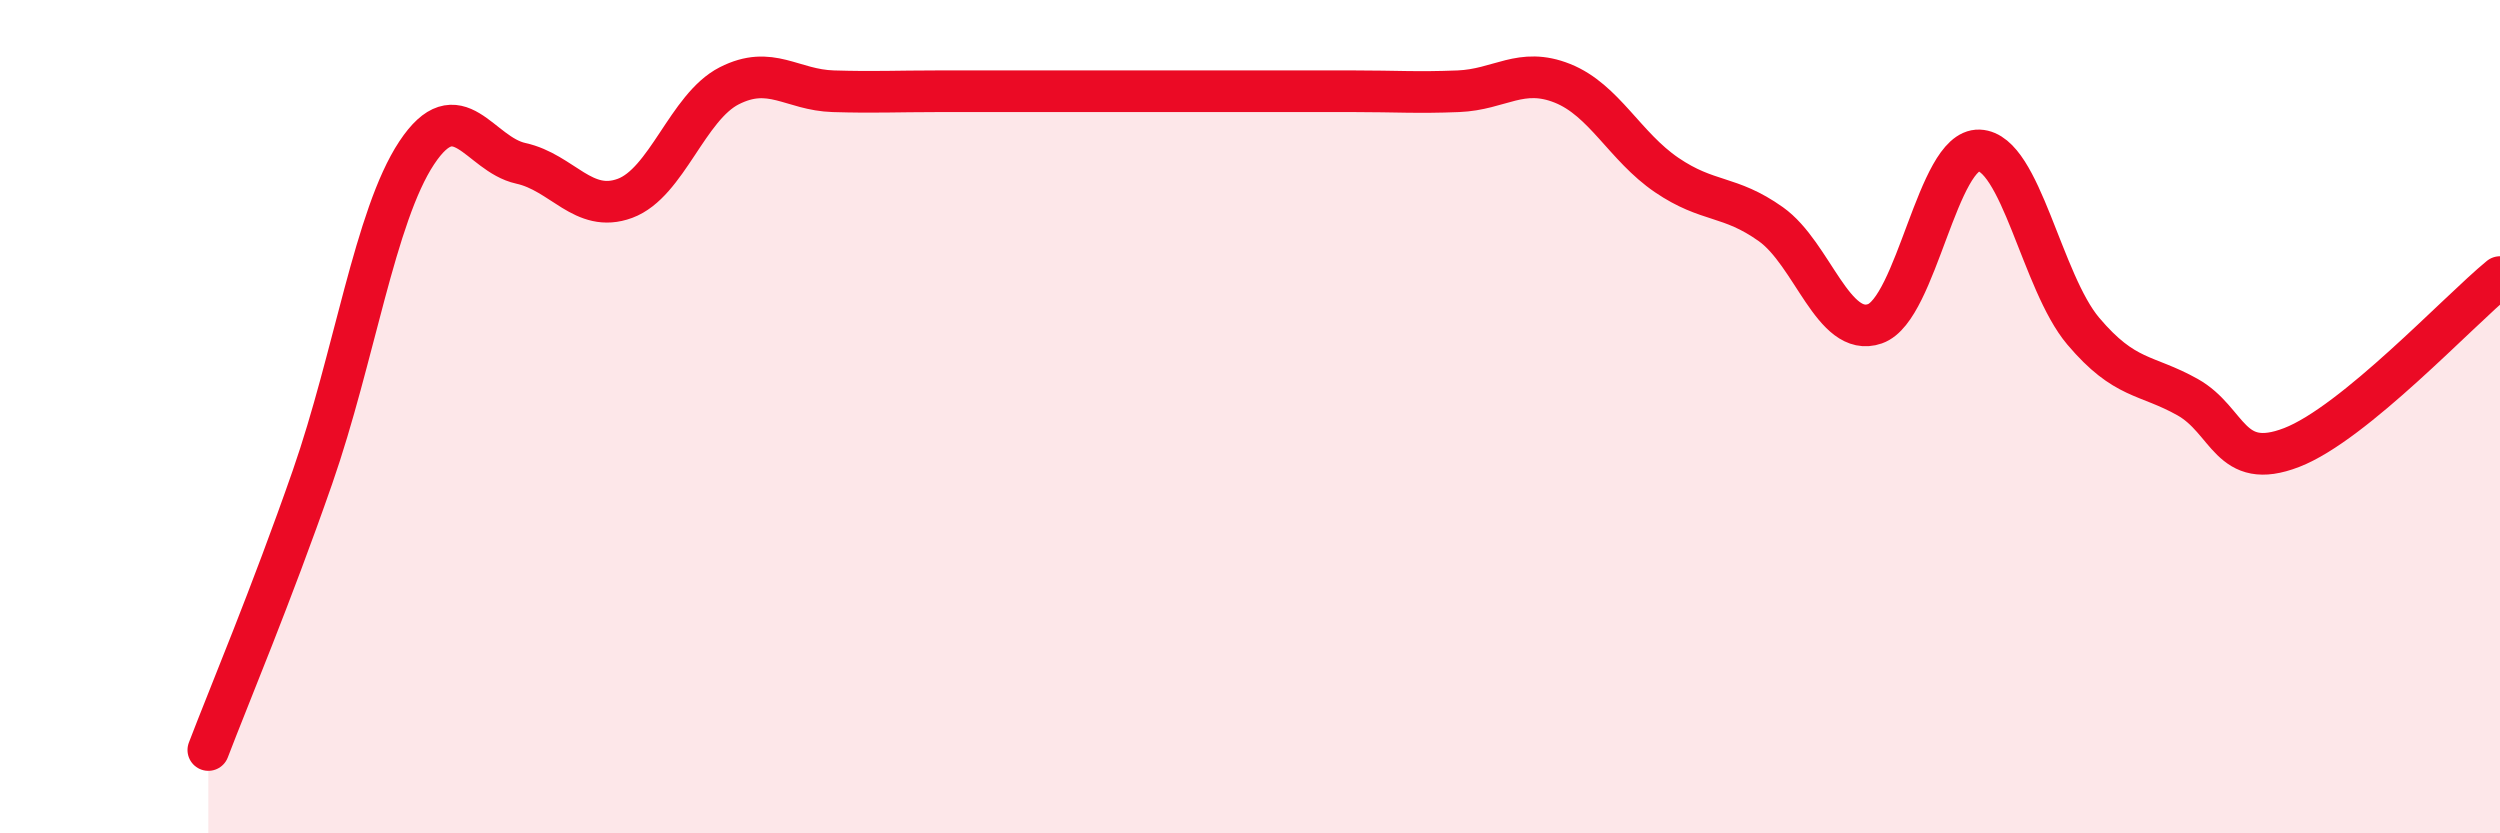
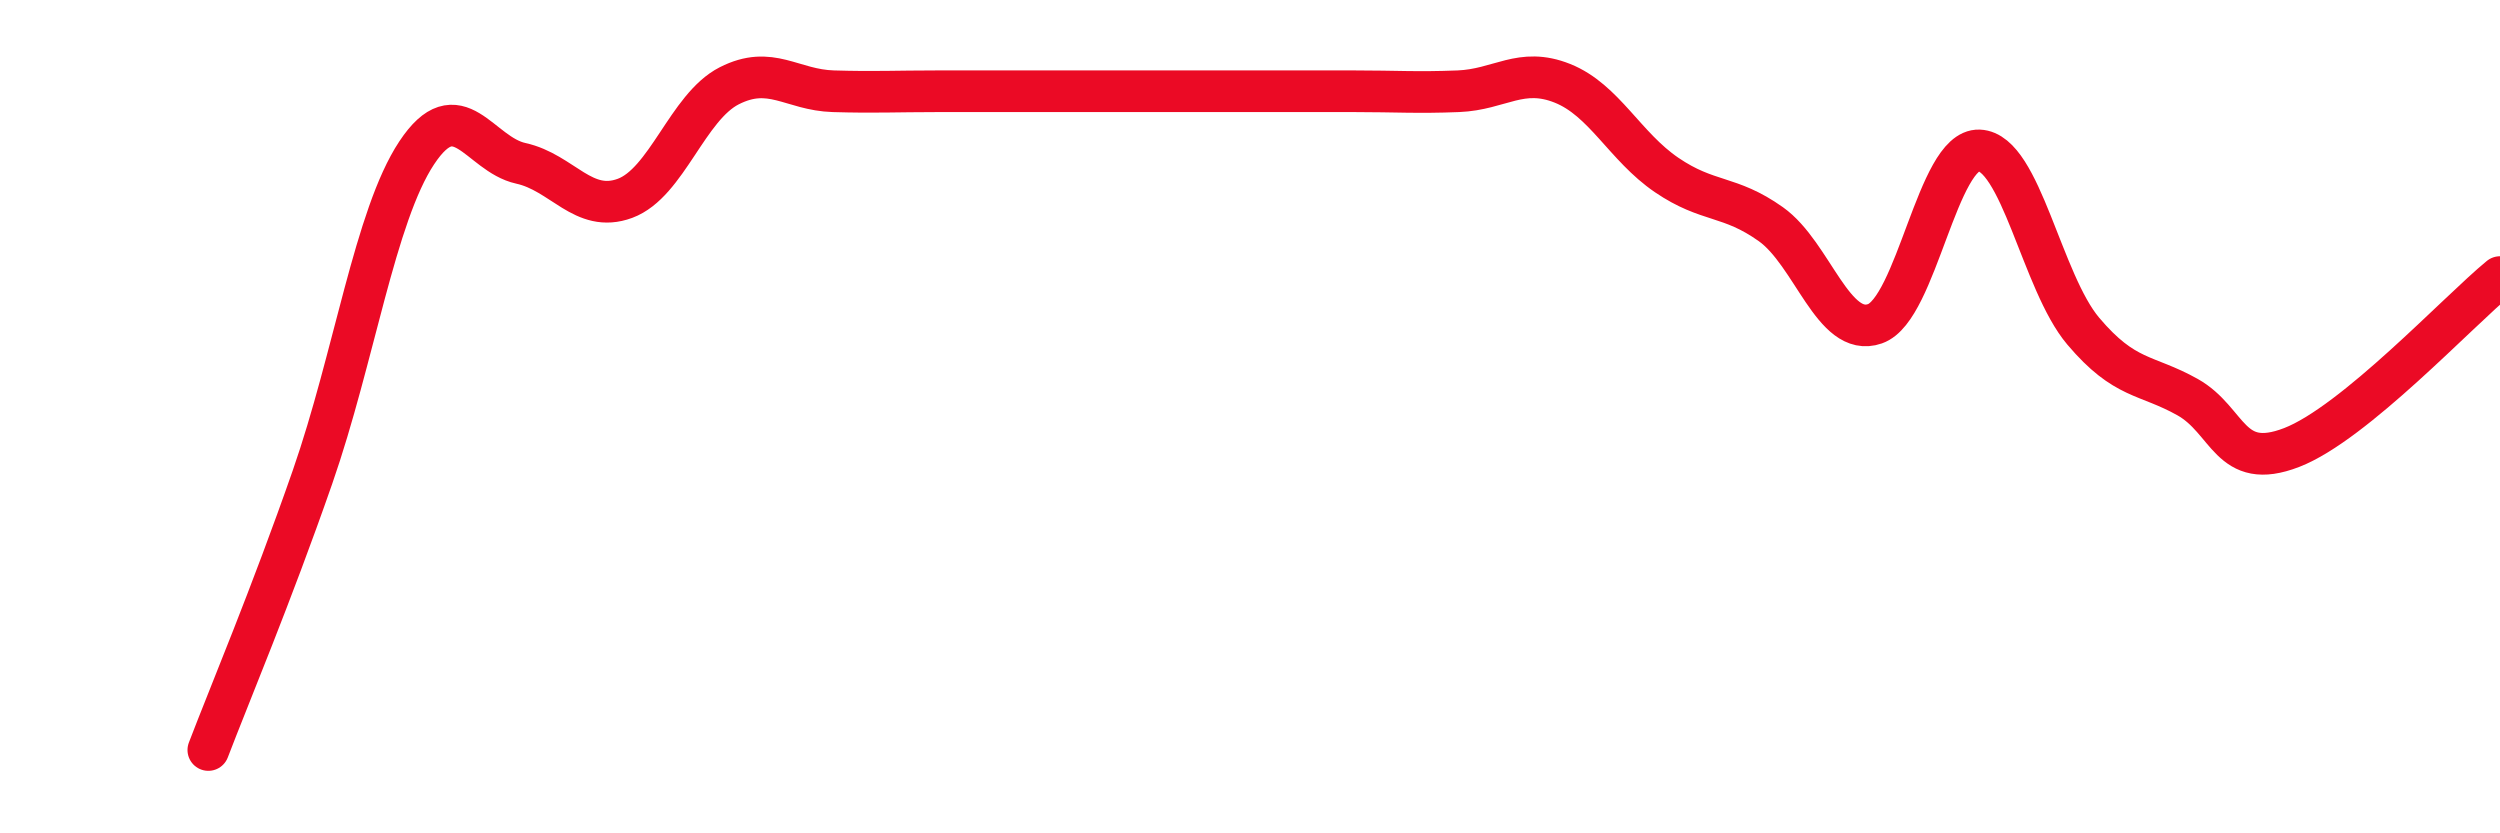
<svg xmlns="http://www.w3.org/2000/svg" width="60" height="20" viewBox="0 0 60 20">
-   <path d="M 5,18 C 5.5,16.69 6.5,14.32 7.5,11.45 C 8.5,8.58 9,5.18 10,3.67 C 11,2.16 11.5,3.7 12.5,3.92 C 13.5,4.14 14,5.13 15,4.76 C 16,4.39 16.5,2.57 17.5,2.06 C 18.5,1.55 19,2.16 20,2.19 C 21,2.22 21.5,2.19 22.5,2.19 C 23.5,2.19 24,2.19 25,2.19 C 26,2.19 26.5,2.19 27.5,2.19 C 28.5,2.19 29,2.19 30,2.19 C 31,2.19 31.5,2.19 32.5,2.19 C 33.5,2.19 34,2.23 35,2.19 C 36,2.15 36.5,1.6 37.5,2 C 38.5,2.4 39,3.52 40,4.2 C 41,4.88 41.5,4.67 42.5,5.38 C 43.5,6.09 44,8.12 45,7.77 C 46,7.42 46.5,3.57 47.5,3.61 C 48.5,3.65 49,6.77 50,7.95 C 51,9.13 51.5,8.97 52.5,9.53 C 53.5,10.09 53.5,11.32 55,10.74 C 56.5,10.16 59,7.47 60,6.65L60 20L5 20Z" fill="#EB0A25" opacity="0.1" stroke-linecap="round" stroke-linejoin="round" />
  <path d="M 5,18 C 5.5,16.69 6.5,14.32 7.5,11.45 C 8.5,8.58 9,5.18 10,3.67 C 11,2.16 11.5,3.7 12.5,3.92 C 13.5,4.14 14,5.13 15,4.76 C 16,4.39 16.5,2.57 17.5,2.06 C 18.5,1.55 19,2.16 20,2.19 C 21,2.22 21.5,2.19 22.5,2.19 C 23.5,2.19 24,2.19 25,2.19 C 26,2.19 26.5,2.19 27.5,2.19 C 28.5,2.19 29,2.19 30,2.19 C 31,2.19 31.5,2.19 32.5,2.19 C 33.5,2.19 34,2.23 35,2.19 C 36,2.15 36.5,1.6 37.5,2 C 38.5,2.4 39,3.52 40,4.2 C 41,4.88 41.5,4.67 42.5,5.38 C 43.5,6.09 44,8.12 45,7.77 C 46,7.42 46.5,3.57 47.5,3.61 C 48.5,3.65 49,6.77 50,7.95 C 51,9.13 51.5,8.97 52.5,9.53 C 53.5,10.09 53.5,11.32 55,10.74 C 56.5,10.16 59,7.47 60,6.65" stroke="#EB0A25" stroke-width="1" fill="none" stroke-linecap="round" stroke-linejoin="round" />
</svg>